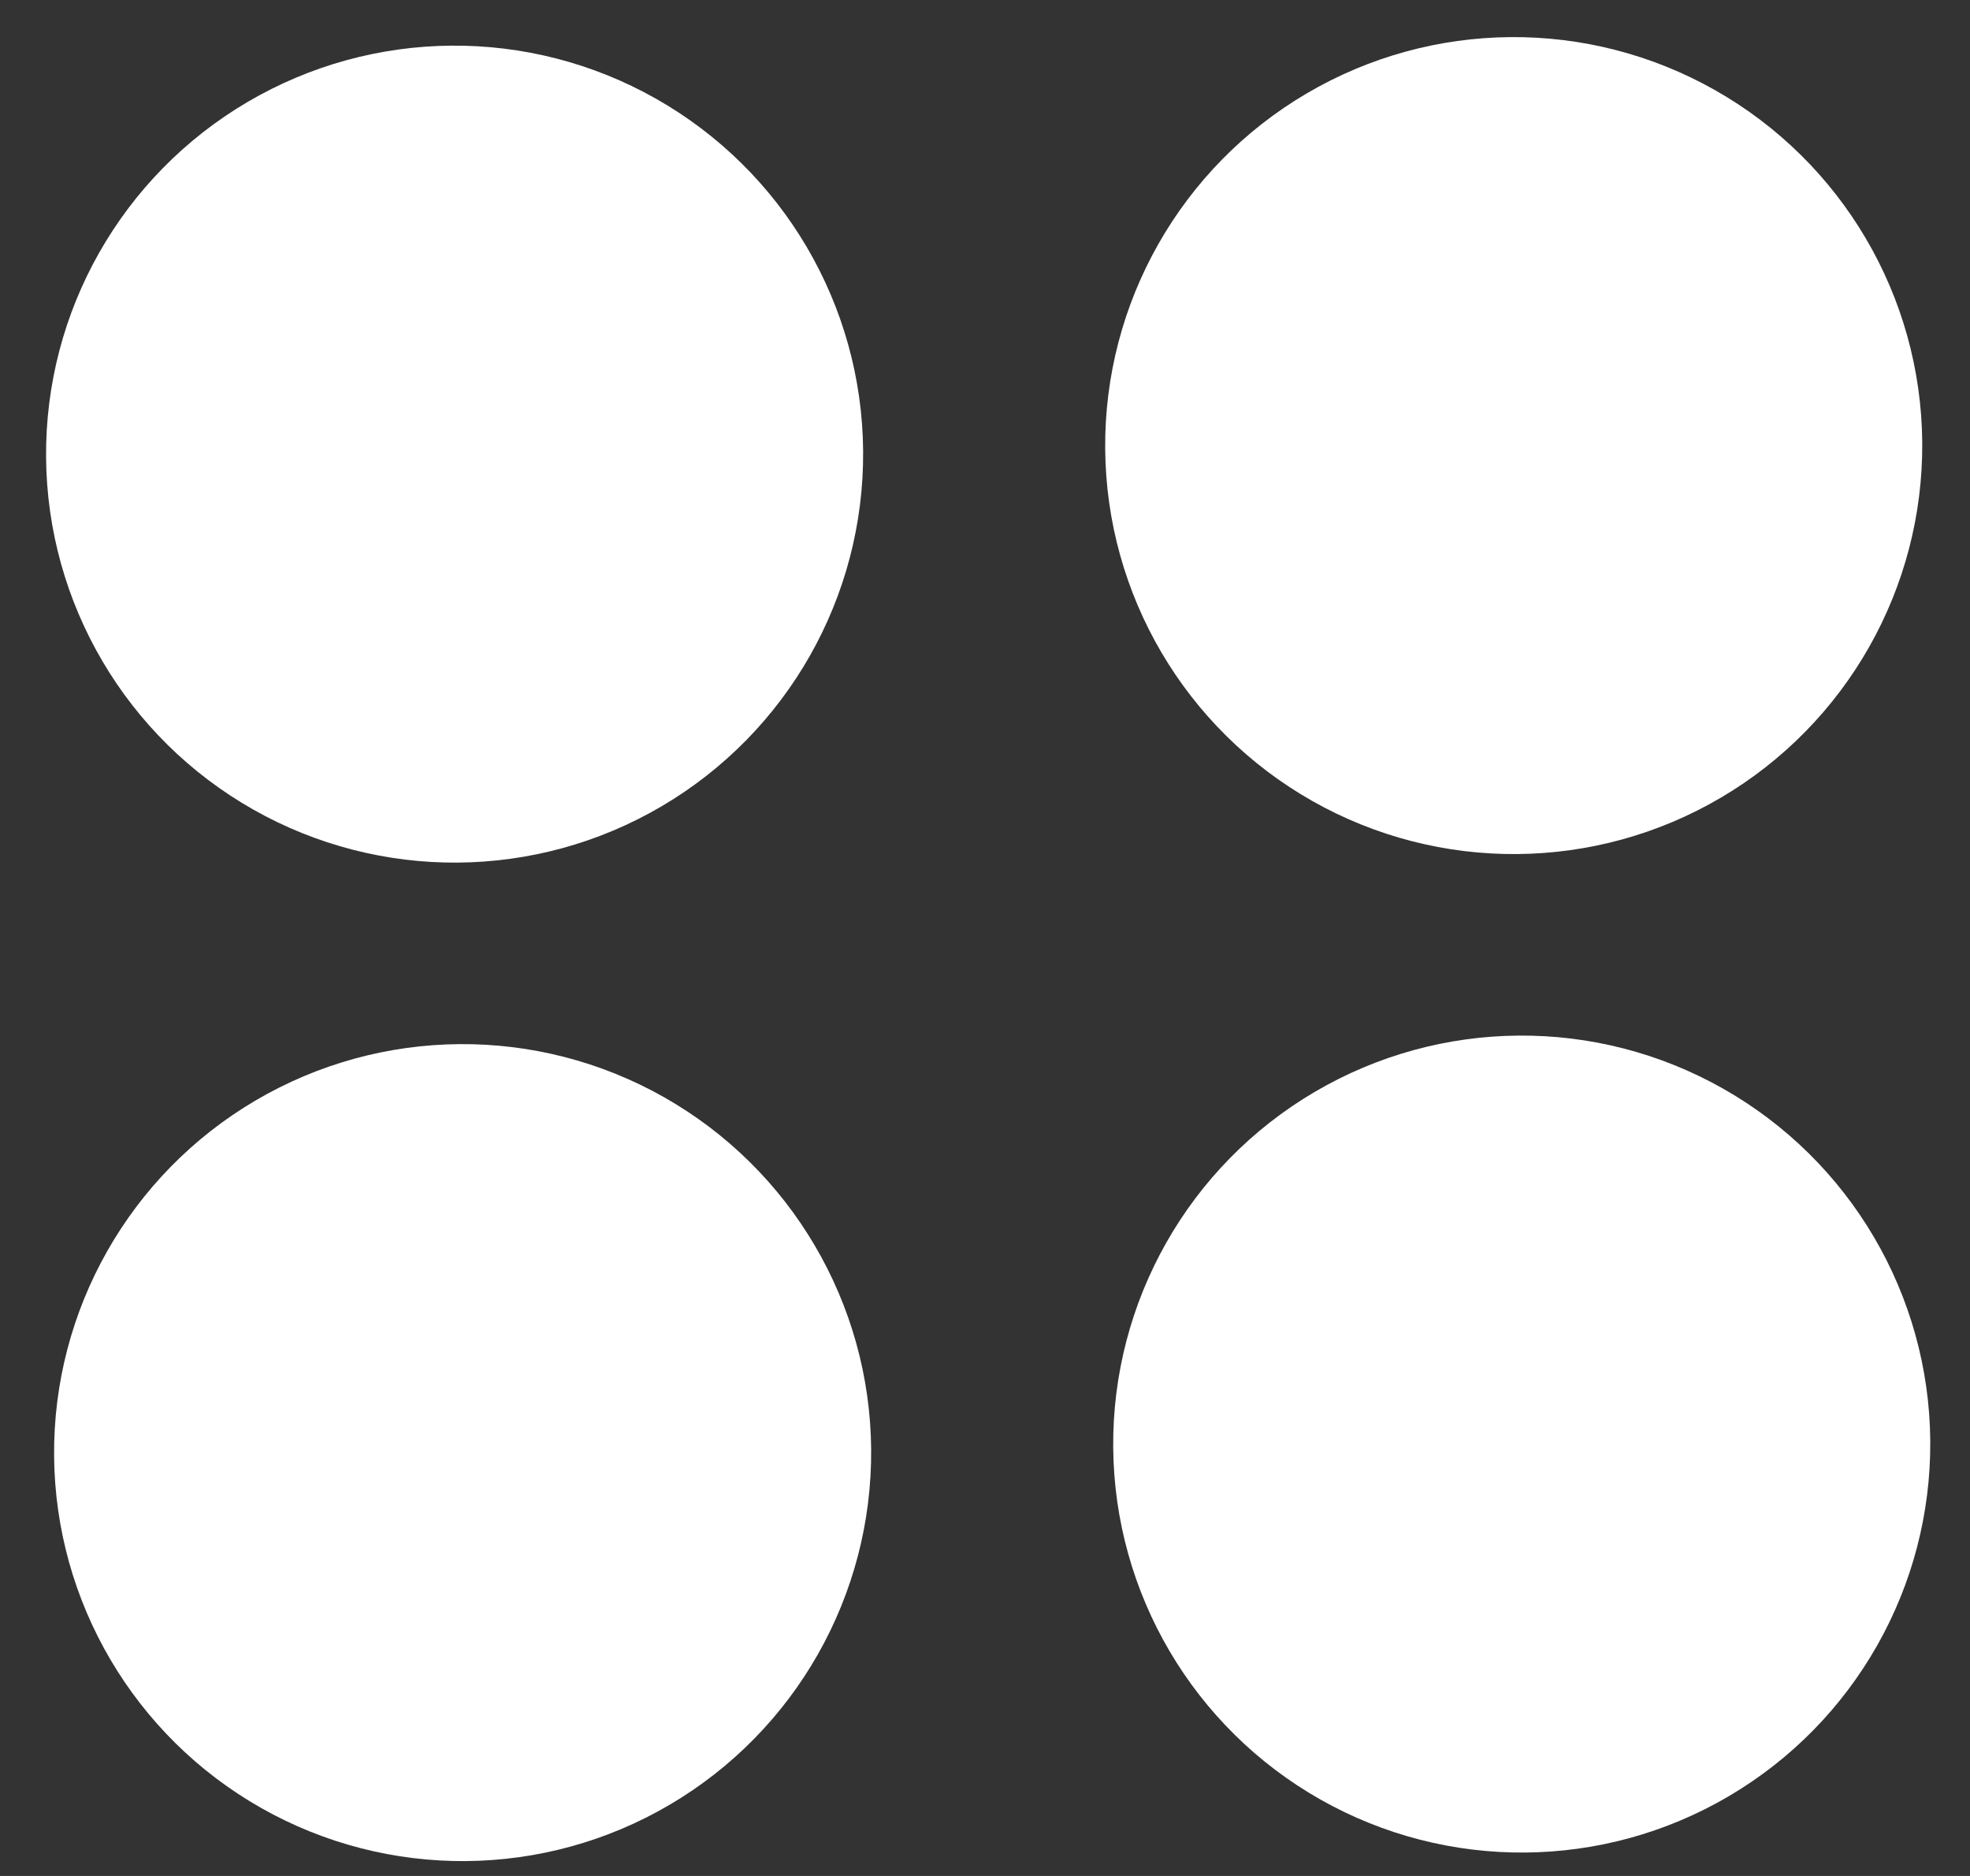
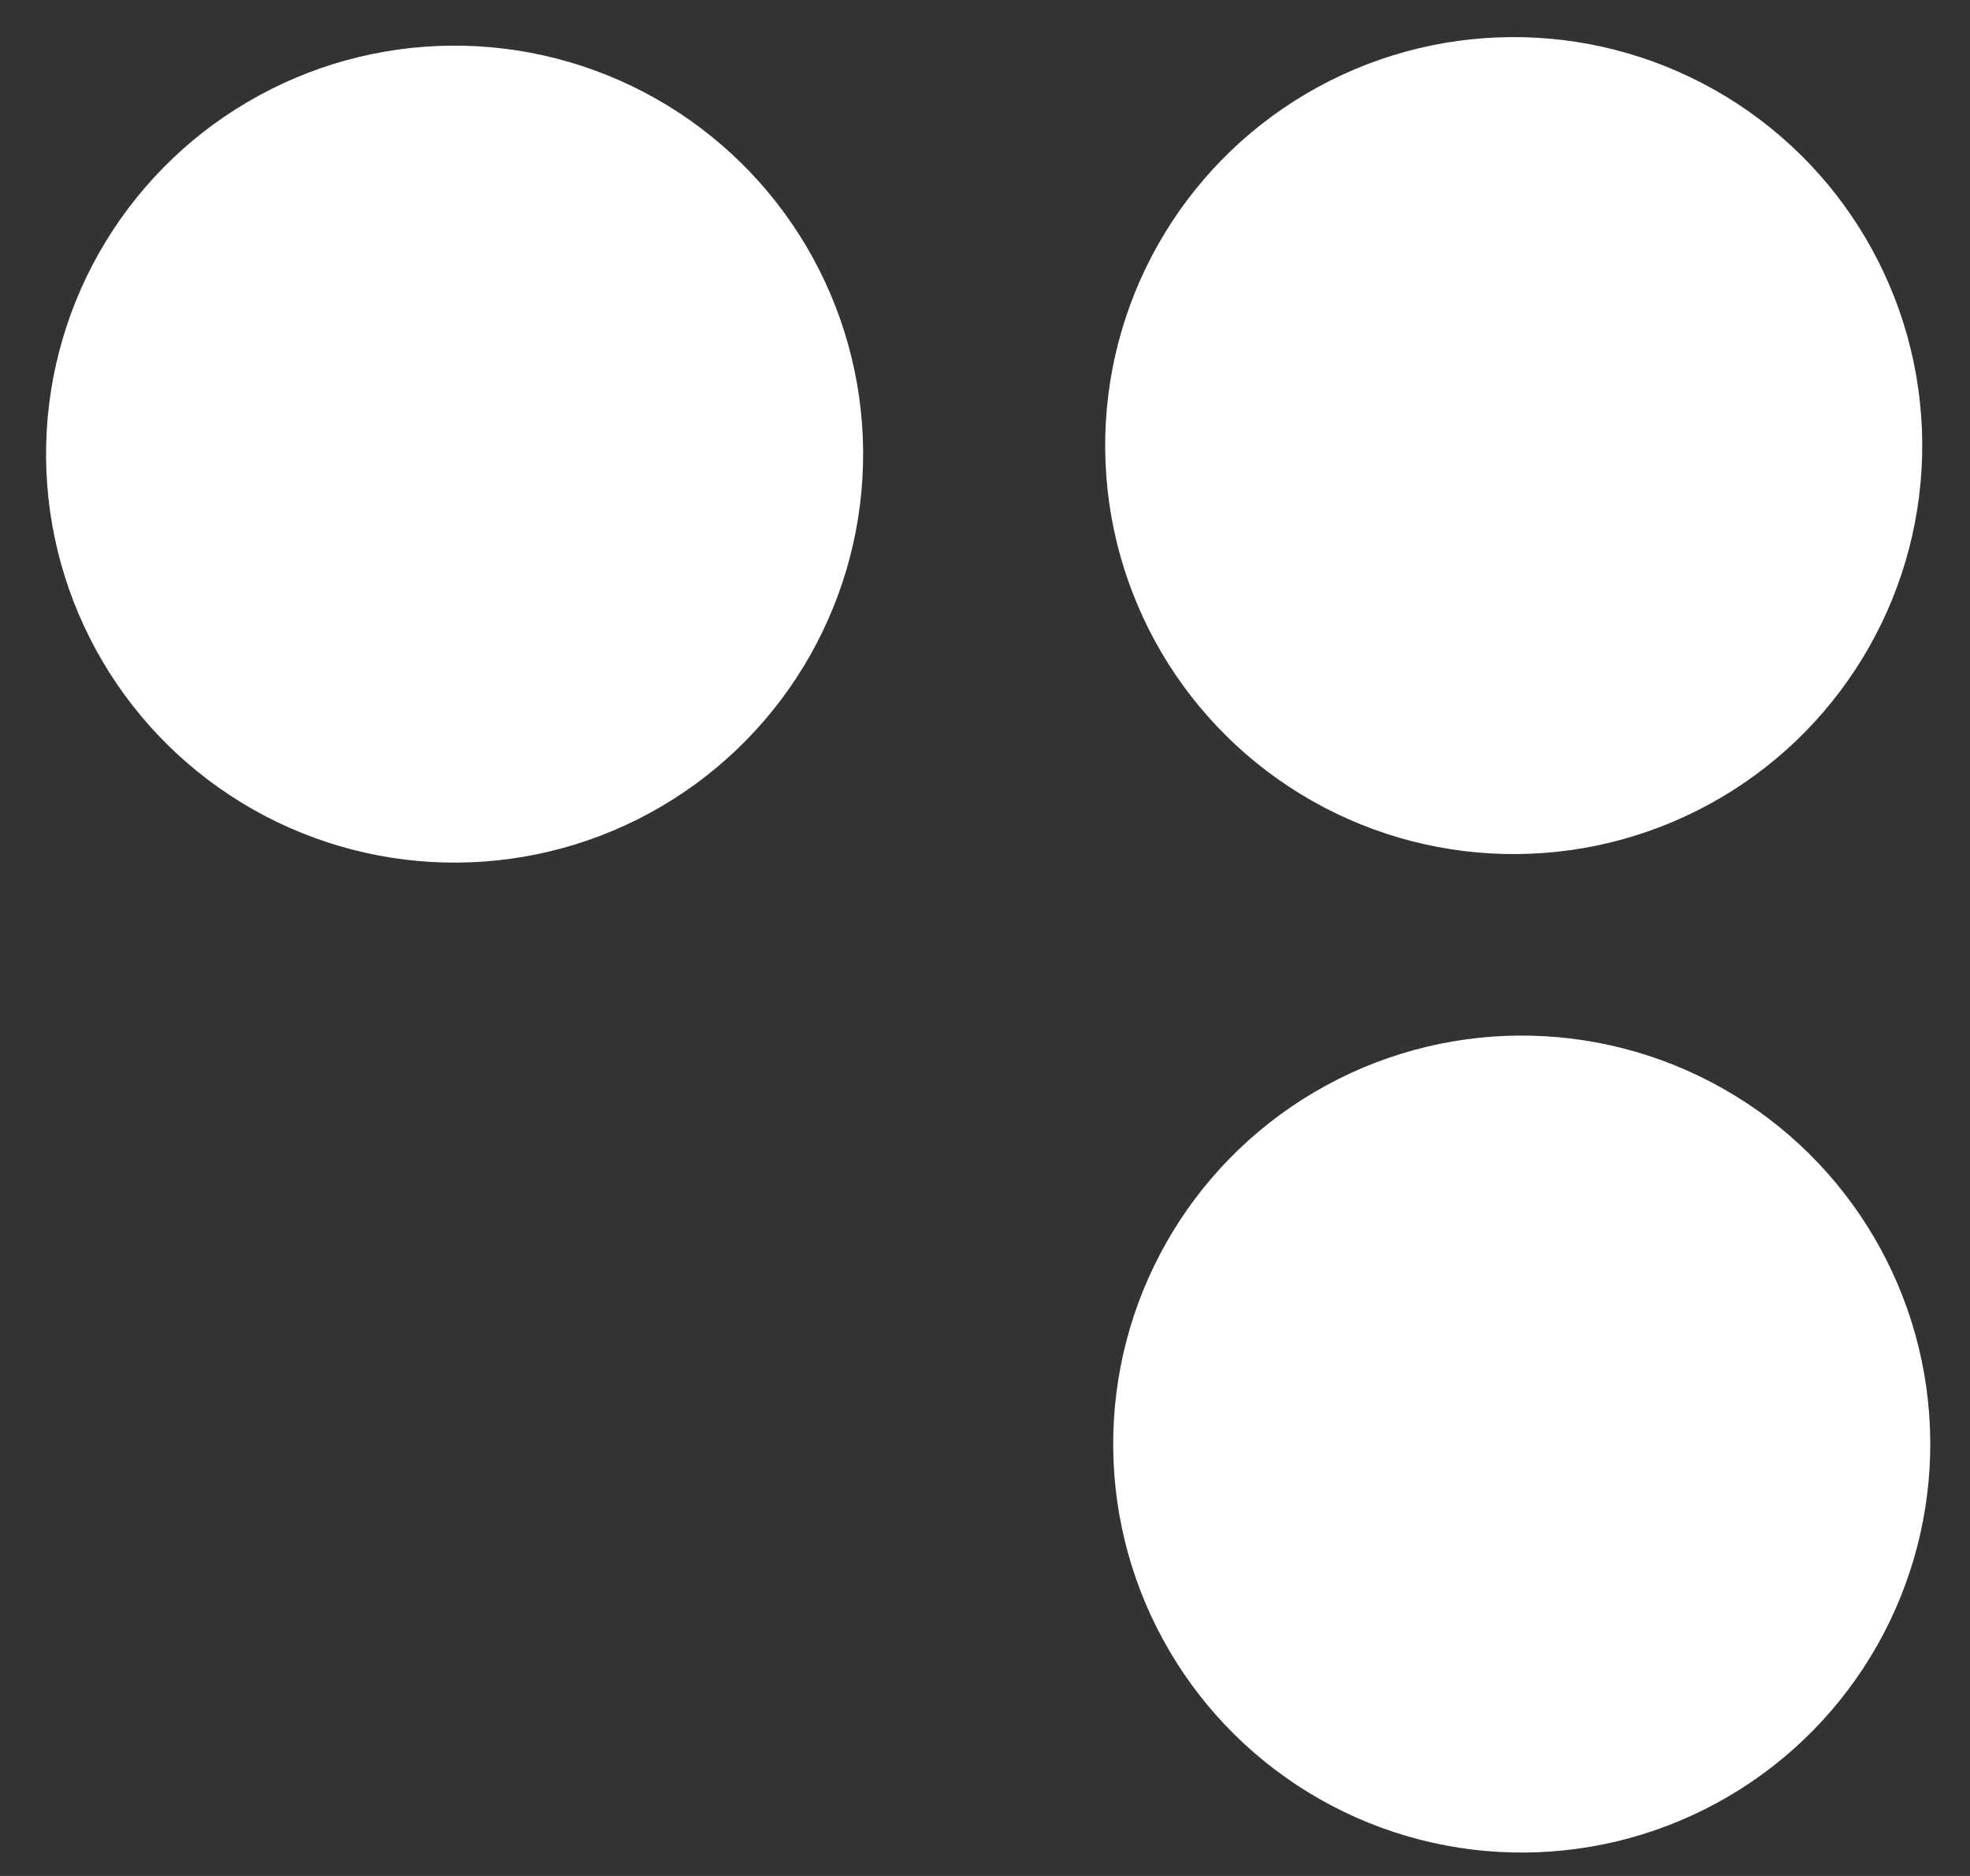
<svg xmlns="http://www.w3.org/2000/svg" width="42" height="40" viewBox="0 0 42 40" fill="none">
  <rect x="0" y="0" width="42" height="40" fill="#333333" stroke="none" />
  <circle cx="9.692" cy="9.683" r="8.71" transform="rotate(-0.463 9.692 9.683)" fill="white" />
-   <circle cx="9.863" cy="30.973" r="8.71" transform="rotate(-0.463 9.863 30.973)" fill="white" />
  <circle cx="32.443" cy="30.791" r="8.71" transform="rotate(-0.463 32.443 30.791)" fill="white" />
  <circle cx="32.272" cy="9.501" r="8.71" transform="rotate(-0.463 32.272 9.501)" fill="white" />
</svg>